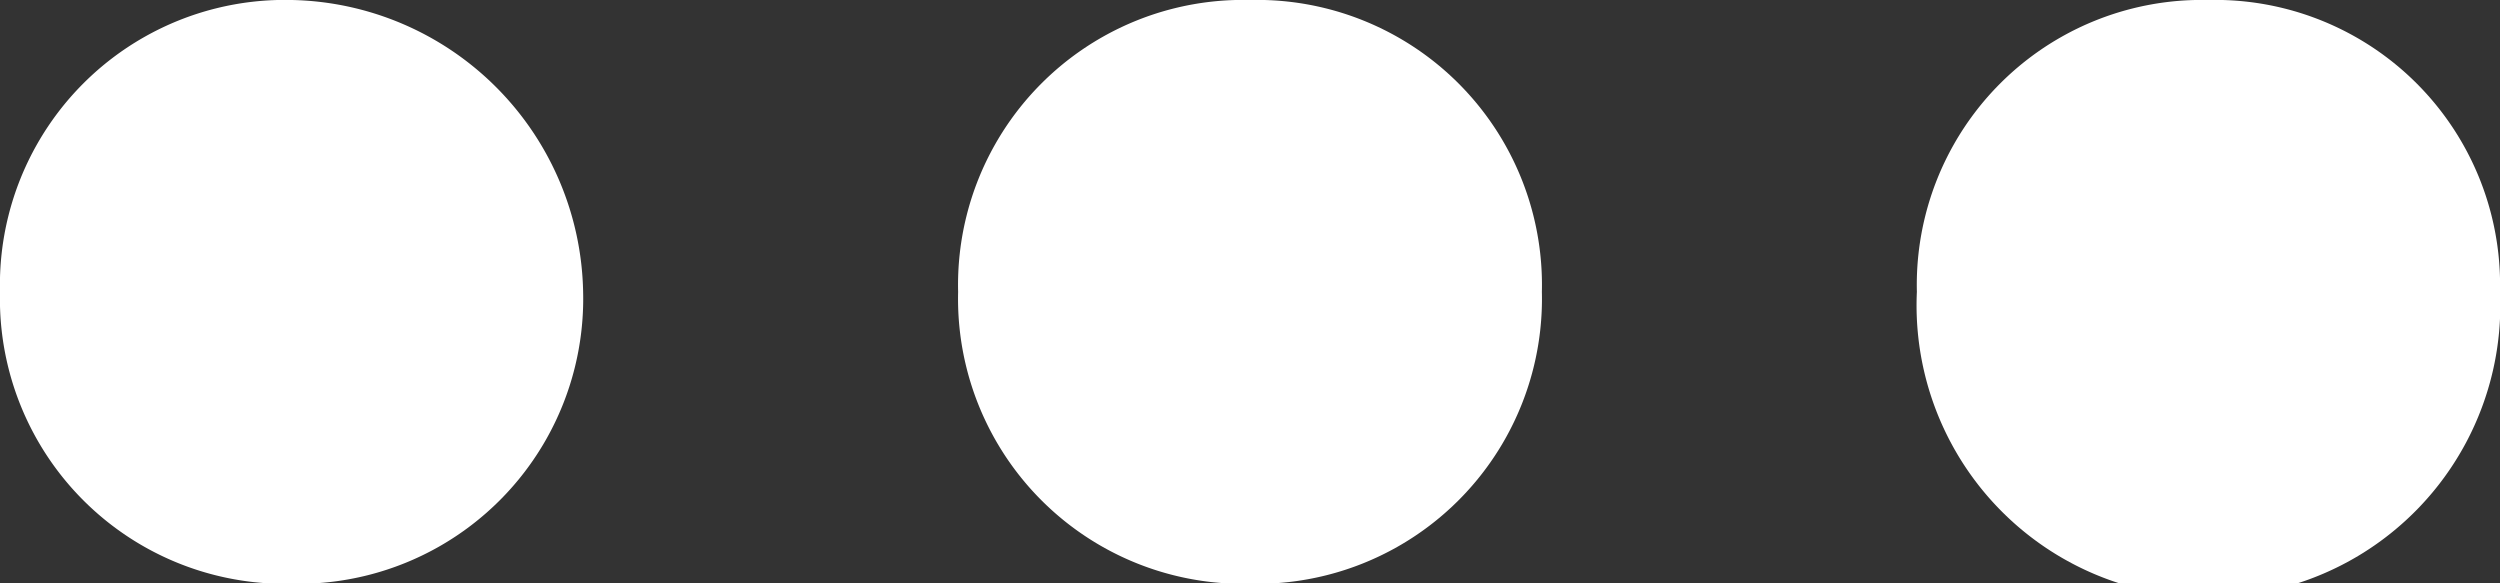
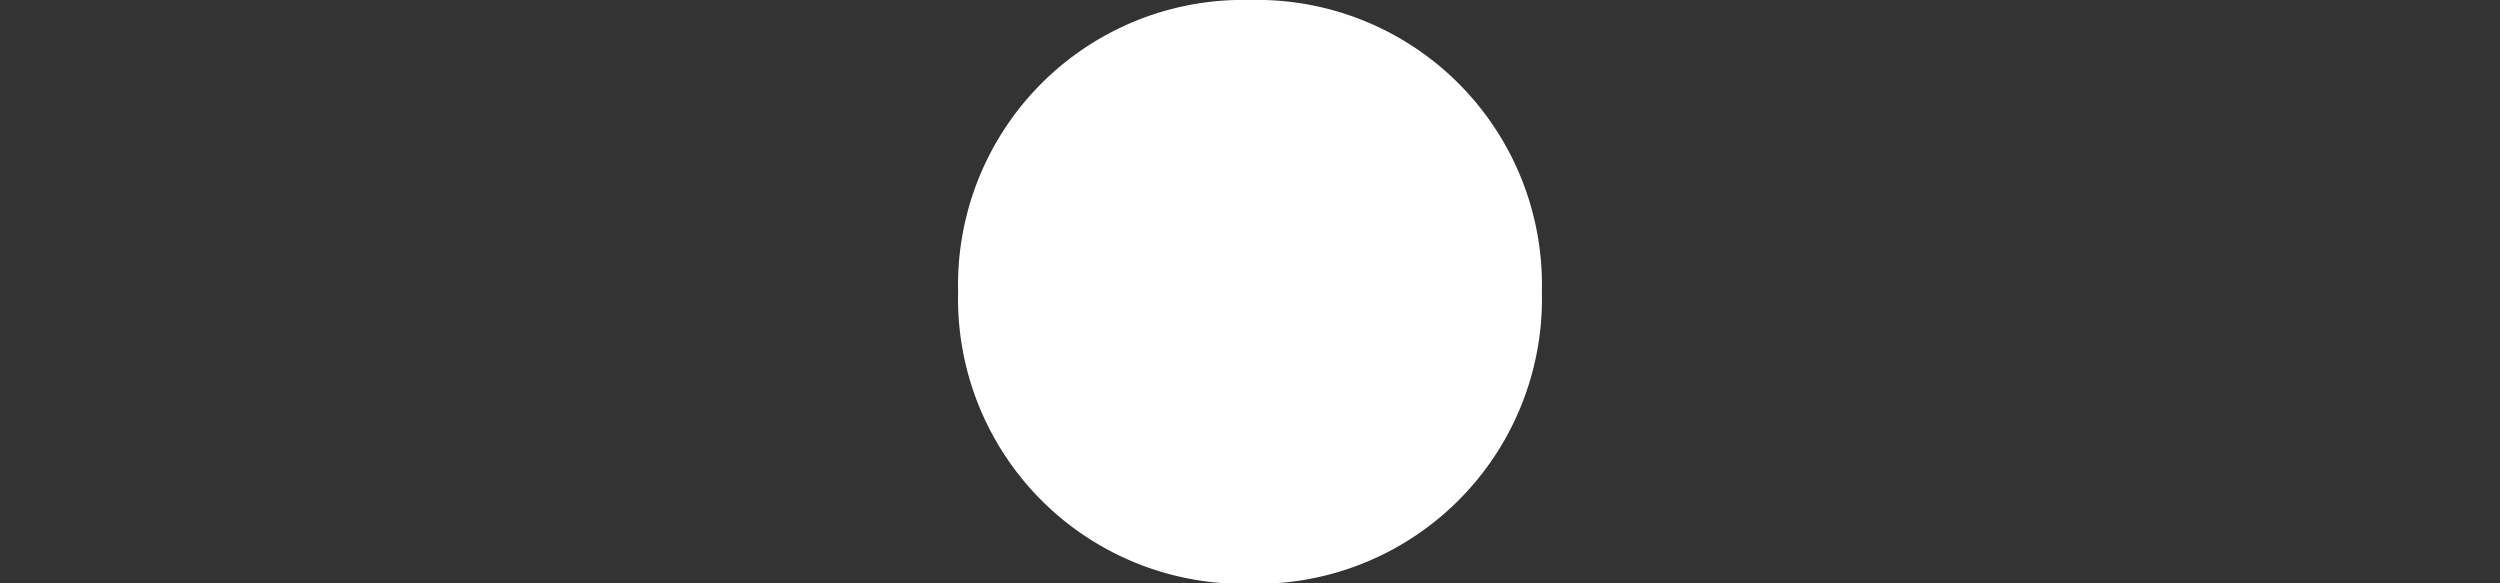
<svg xmlns="http://www.w3.org/2000/svg" id="Layer_1" data-name="Layer 1" viewBox="0 0 40 9.33">
  <rect x="0" y="0" width="40" height="9.33" fill="#333333" stroke="none" />
  <defs>
    <style>.cls-1{fill:#fff;fill-rule:evenodd;}</style>
  </defs>
-   <path class="cls-1" d="M4.67.33A4.56,4.56,0,0,0,0,5,4.56,4.56,0,0,0,4.67,9.67,4.56,4.56,0,0,0,9.33,5,4.76,4.76,0,0,0,4.67.33Z" transform="translate(0 -0.33)" />
  <path class="cls-1" d="M20,.33A4.56,4.56,0,0,0,15.33,5,4.56,4.56,0,0,0,20,9.67,4.56,4.56,0,0,0,24.67,5,4.56,4.56,0,0,0,20,.33Z" transform="translate(0 -0.33)" />
-   <path class="cls-1" d="M35.33.33A4.56,4.56,0,0,0,30.67,5,4.67,4.67,0,1,0,40,5,4.56,4.56,0,0,0,35.33.33Z" transform="translate(0 -0.33)" />
</svg>